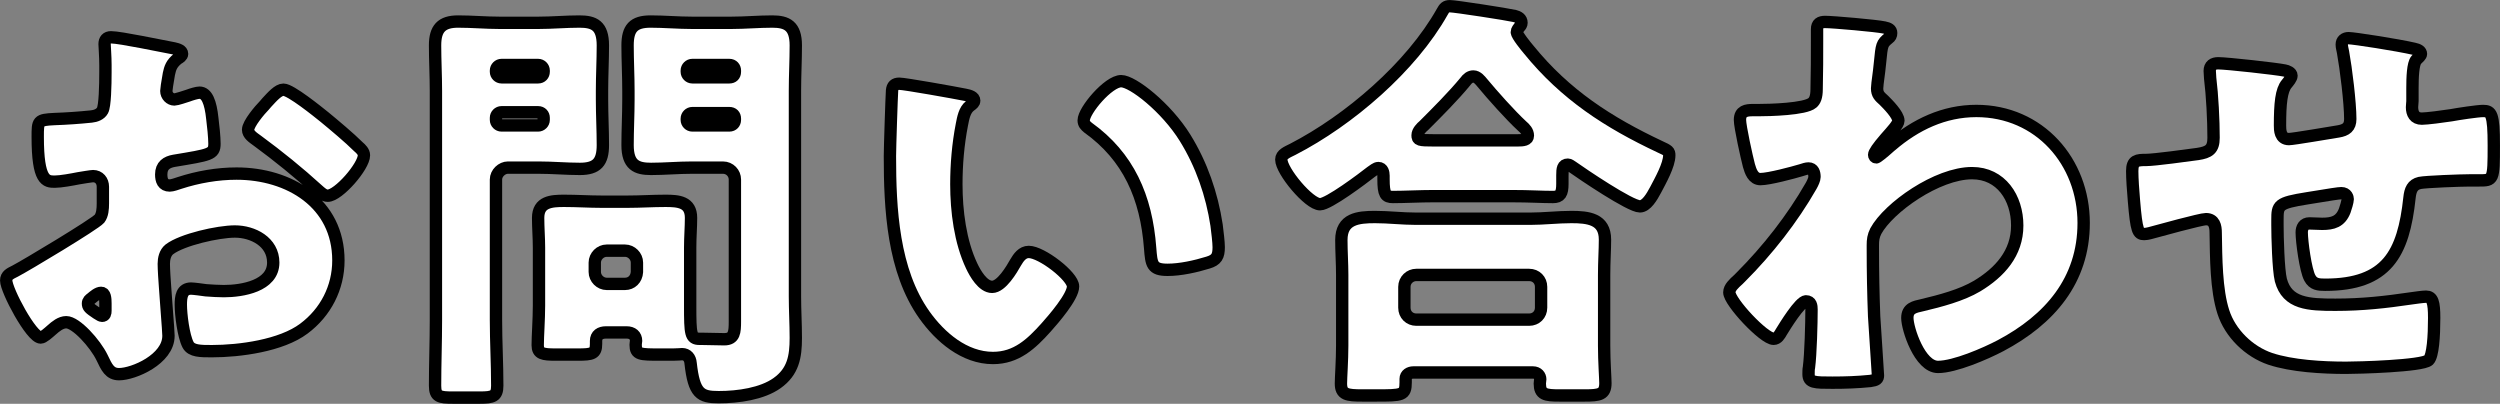
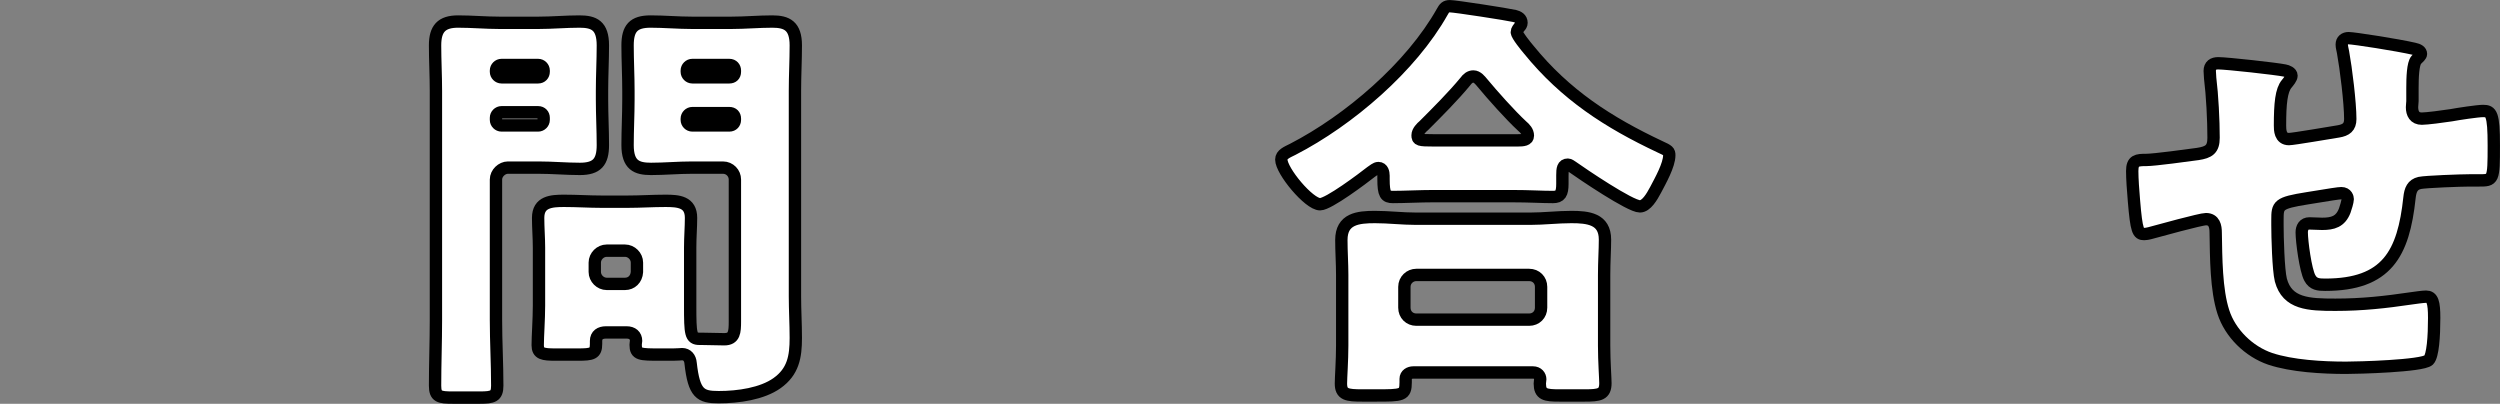
<svg xmlns="http://www.w3.org/2000/svg" id="_レイヤー_2" viewBox="0 0 410.91 66.37">
  <rect x="0" y="0" width="410.91" height="66.37" fill="#808080" stroke="none" />
  <defs>
    <style>.cls-1{fill:#fff;stroke:#000;stroke-linecap:round;stroke-linejoin:round;stroke-width:2.03px;}</style>
  </defs>
  <g id="txt">
-     <path class="cls-1" d="M27.69,55.2c0,3.85-5.74,6.3-8.12,6.3-1.54,0-2.03-1.12-2.8-2.73-1.12-2.31-4.27-5.81-5.88-5.81-.91,0-1.75.7-2.38,1.26-.56.49-1.4,1.26-1.82,1.26-1.54,0-5.67-7.77-5.67-9.38,0-.84.63-1.12,1.47-1.54,1.75-.91,13.09-7.7,13.86-8.61.49-.63.56-1.61.56-2.52v-2.73c0-.98-.63-1.75-1.61-1.75-.28,0-1.96.28-2.38.35-1.05.21-2.94.56-3.92.56-1.4,0-2.8-.07-2.8-7.35,0-2.66,0-2.8,2.73-2.94,2.03-.07,4.06-.21,6.09-.42.7-.07,1.47-.35,1.82-.98.42-.7.49-4.2.49-6.3v-1.19c0-1.47-.14-3.01-.14-3.43,0-.7.35-1.12,1.05-1.12,1.54,0,8.4,1.47,10.36,1.82.63.14,1.33.35,1.33.91,0,.35-.42.63-.7.77-1.05.84-1.26,1.54-1.47,2.52-.28,1.54-.42,2.59-.42,2.8,0,.77.63,1.4,1.33,1.4.35,0,1.82-.49,2.24-.63.56-.21,1.47-.49,1.89-.49,1.19,0,1.82,1.54,2.1,4.27.14,1.05.35,3.08.35,4.13,0,1.75-.77,1.82-6.65,2.8-1.19.21-2.1.77-2.1,2.24,0,.98.28,1.82,1.4,1.82.42,0,1.19-.28,1.61-.42,3.01-.98,6.23-1.54,9.38-1.54,8.61,0,16.73,4.83,16.73,14.28,0,4.48-2.1,8.54-5.67,11.2-3.71,2.8-10.57,3.71-15.12,3.71-1.89,0-3.36,0-3.92-1.05-.77-1.47-1.19-5.04-1.19-6.58,0-1.26.14-2.66,1.68-2.66.42,0,1.96.21,2.45.28.84.07,2.17.14,2.94.14,3.01,0,8.12-.84,8.12-4.69,0-3.43-3.36-5.11-6.3-5.11-2.73,0-8.68,1.33-10.78,2.94-.7.56-.91,1.54-.91,2.38s.14,3.01.21,3.85c.07,1.4.56,7.14.56,7.98ZM17.33,49.88c0-.84-.07-1.75-.7-1.75-.56,0-1.19.56-1.61.91-.28.21-.56.42-.56.84,0,.56.21.77,1.47,1.61.42.28.7.42.84.42.49,0,.56-.42.56-.84v-1.19ZM53.31,19.22c1.61,1.33,4.13,3.43,5.6,4.9.42.35.91.84.91,1.4,0,1.82-4.2,6.65-5.95,6.65-.63,0-1.12-.49-1.68-.98-3.15-2.87-6.44-5.53-9.87-8.05-.77-.56-1.54-1.05-1.54-1.82,0-.98,1.96-3.29,2.66-3.99.14-.14.28-.35.42-.49.91-.98,1.89-2.1,2.73-2.1,1.19,0,5.67,3.64,6.72,4.48Z" />
    <path class="cls-1" d="M83.48,27.55c-.98,0-1.96.91-1.96,1.96v23.1c0,3.57.21,7.14.21,10.78,0,1.75-.7,1.96-2.87,1.96h-4.41c-2.24,0-2.94-.14-2.94-1.96,0-3.64.14-7.21.14-10.78V14.95c0-2.52-.14-5.04-.14-7.49,0-2.73,1.05-3.92,3.78-3.92,2.31,0,4.55.21,6.79.21h6.44c2.24,0,4.48-.21,6.72-.21,2.38,0,3.85.63,3.85,3.92,0,2.45-.14,4.97-.14,7.49v1.4c0,2.52.14,5.04.14,7.49,0,2.8-.98,3.92-3.78,3.92-2.24,0-4.48-.21-6.79-.21h-5.04ZM89.36,11.59c0-.49-.42-.91-.91-.91h-6.02c-.49,0-.91.42-.91.91v.21c0,.49.42.91.91.91h6.02c.56,0,.91-.42.91-.91v-.21ZM89.36,19.36c0-.49-.35-.91-.91-.91h-6.02c-.49,0-.91.42-.91.91v.35c0,.49.42.91.91.91h6.02c.49,0,.91-.42.91-.91v-.35ZM99.58,54.64c-.91,0-1.61.42-1.61,1.4v.49c0,1.61-.63,1.75-3.01,1.75h-3.64c-2.1,0-2.94-.14-2.94-1.54,0-1.47.21-4.27.21-6.51v-9.52c0-1.61-.14-3.29-.14-4.9,0-2.66,2.17-2.8,4.27-2.8s4.13.14,6.16.14h4.27c2.1,0,4.13-.14,6.23-.14s4.2.14,4.2,2.8c0,1.54-.14,3.15-.14,4.9v9.52c0,4.69.07,5.46,1.54,5.46h.35c1.26,0,2.45.07,3.71.07,1.68,0,1.75-1.19,1.75-2.94v-23.31c0-1.05-.84-1.96-1.96-1.96h-5.11c-2.24,0-4.48.21-6.72.21-2.38,0-3.85-.63-3.85-3.92,0-2.45.14-4.97.14-7.49v-1.4c0-2.52-.14-5.04-.14-7.49,0-2.8.98-3.92,3.78-3.92,2.24,0,4.55.21,6.79.21h6.51c2.24,0,4.48-.21,6.72-.21,2.38,0,3.85.7,3.85,3.92,0,2.45-.14,4.97-.14,7.49v33.74c0,2.24.14,4.55.14,6.86,0,3.08-.42,5.53-3.08,7.42-2.45,1.75-6.37,2.31-9.59,2.31-3.01,0-4.06-.56-4.62-5.6-.07-.84-.56-1.47-1.4-1.47-.07,0-.77.07-1.47.07h-2.1c-3.36,0-4.06,0-4.06-1.61,0-.28.07-.56.07-.63,0-.91-.63-1.4-1.54-1.4h-3.43ZM104.69,43.16c0-1.05-.91-1.96-1.96-1.96h-3.01c-1.05,0-1.96.91-1.96,1.96v1.54c0,1.05.91,1.96,1.96,1.96h3.01c1.05,0,1.89-.77,1.96-1.96v-1.54ZM120.79,11.59c0-.49-.35-.91-.91-.91h-6.09c-.49,0-.91.42-.91.91v.21c0,.49.42.91.91.91h6.09c.56,0,.91-.35.91-.91v-.21ZM120.79,19.5c0-.56-.35-.91-.91-.91h-6.09c-.49,0-.91.42-.91.91v.21c0,.49.42.91.91.91h6.09c.56,0,.91-.42.91-.91v-.21Z" />
-     <path class="cls-1" d="M158.66,15.58c.7.14,1.47.35,1.47.98,0,.28-.21.49-.7.84-.91.7-1.12,2.03-1.33,3.08-.63,3.22-.91,6.58-.91,9.8,0,4.41.63,9.45,2.52,13.44.56,1.19,1.82,3.43,3.36,3.43s3.22-2.87,3.85-3.99c.49-.84,1.12-1.75,2.17-1.75,2.1,0,7.28,3.99,7.28,5.67s-3.22,5.39-4.41,6.72c-2.45,2.73-4.9,5.04-8.75,5.04-4.69,0-8.68-3.43-11.27-7.07-5.18-7.28-5.67-17.5-5.67-26.11,0-1.33.28-9.8.35-10.78.07-.77.42-1.12,1.19-1.12.91,0,9.1,1.47,10.85,1.82ZM184.28,13.34c1.89,0,7.42,4.34,10.5,9.31,2.73,4.41,4.41,9.31,5.18,14.35.14,1.12.35,2.8.35,3.64,0,1.47-.35,2.1-1.75,2.52-2.03.63-4.55,1.19-6.65,1.19-2.59,0-2.66-.91-2.87-3.57-.63-8.4-3.57-15.05-10.22-19.81-.42-.35-.7-.63-.7-1.19,0-1.61,4.06-6.44,6.16-6.44Z" />
    <path class="cls-1" d="M235.66,32.24c-2.24,0-4.76.14-6.72.14-1.19,0-1.54-.42-1.54-2.94v-.56c0-.49-.14-1.26-.84-1.26-.42,0-.84.42-1.19.63-1.33,1.05-7,5.32-8.4,5.32-1.82,0-6.37-5.46-6.37-7.35,0-.84.91-1.19,1.89-1.68,9.24-4.76,19.46-13.51,24.57-22.61.35-.63.56-.91,1.26-.91.84,0,9.45,1.33,10.64,1.61.56.14,1.12.42,1.12,1.12,0,.28-.14.49-.35.7-.14.21-.42.49-.42.84,0,.49,1.54,2.38,1.96,2.87,6.02,7.42,13.09,11.97,21.56,15.96,1.4.63,1.54.77,1.54,1.4,0,1.61-1.47,4.2-2.24,5.67-.63,1.19-1.54,2.73-2.59,2.73-1.61,0-9.45-5.32-11.13-6.51-.21-.14-.49-.35-.7-.35-.84,0-.91.7-.91,1.75v1.4c0,1.61-.35,2.17-1.54,2.17-1.89,0-3.85-.14-6.72-.14h-12.88ZM232.3,61.22c-.63,0-1.26.35-1.26,1.05v.56c0,2.17-.56,2.17-4.9,2.17h-2.24c-2.52,0-3.5-.14-3.5-1.96,0-.98.21-3.78.21-6.23v-11.62c0-1.89-.14-3.85-.14-5.74,0-3.5,2.73-3.78,5.53-3.78,2.24,0,4.48.28,6.79.28h18.69c2.24,0,4.55-.28,6.79-.28,2.73,0,5.53.28,5.53,3.71,0,1.68-.14,3.64-.14,5.81v11.62c0,2.59.21,5.39.21,6.16,0,1.89-.98,2.03-3.43,2.03h-4.13c-2.31,0-3.22-.14-3.22-1.96,0-.28.07-.49.07-.7,0-.56-.42-1.12-1.19-1.12h-19.67ZM251.34,52.54c1.12,0,1.96-.84,1.96-1.96v-3.43c0-1.12-.84-1.96-1.96-1.96h-18.55c-1.05,0-1.96.84-1.96,1.96v3.43c0,1.12.84,1.96,1.96,1.96h18.55ZM249.45,23.07c.91,0,1.68-.07,1.68-.77s-.49-1.19-.98-1.61c-1.89-1.75-4.83-5.04-6.51-7.07-.35-.42-.84-1.05-1.47-1.05-.56,0-.98.35-1.33.84-1.96,2.38-4.62,5.04-6.79,7.21-.42.35-1.05.98-1.05,1.61,0,.77.21.84,2.66.84h13.79Z" />
-     <path class="cls-1" d="M309.72,4.52c.7.14,1.12.35,1.12.91,0,.42-.14.63-.42.84-1.12.91-1.12,1.12-1.4,3.92-.07.7-.21,2.03-.42,3.5,0,.28-.07.56-.07.84,0,.98.42,1.33,1.12,1.96.63.63,2.38,2.38,2.38,3.36,0,.56-1.05,1.68-2.1,2.87-1.33,1.54-1.89,2.38-1.89,2.73,0,.21.14.42.35.42.14,0,1.19-.84,1.96-1.54.21-.21.42-.35.49-.42,3.99-3.43,8.68-5.67,14-5.67,10.36,0,17.64,8.33,17.64,18.41,0,9.45-5.6,15.89-13.65,20.16-2.52,1.33-7.56,3.5-10.29,3.5-3.01,0-5.04-6.3-5.04-8.05,0-1.61,1.19-1.82,2.45-2.1,2.94-.7,6.44-1.61,9.03-3.15,3.71-2.24,6.58-5.39,6.58-9.94s-2.66-8.61-7.42-8.61c-5.74,0-13.72,5.67-15.82,9.52-.42.84-.49,1.47-.49,2.31v.63c0,3.71.07,7.42.21,11.06.07,1.26.63,9.45.63,9.73,0,.56-.21.77-1.26.91-2.1.21-4.06.28-6.23.28-2.94,0-3.92,0-3.92-1.4,0-.35,0-.84.07-1.12.28-2.1.42-7.28.42-9.52,0-.56-.07-1.33-.91-1.33-.98,0-3.5,4.13-4.06,5.04-.28.49-.63,1.12-1.26,1.12-1.61,0-7.28-6.09-7.28-7.63,0-.77.77-1.47,1.47-2.1l.42-.42c4.41-4.41,8.47-9.59,11.55-14.98.28-.49.56-1.12.56-1.47,0-.7-.21-1.4-.98-1.4-.35,0-.77.14-1.19.28-1.4.42-5.32,1.47-6.72,1.47-1.19,0-1.61-1.26-1.89-2.24-.35-1.33-1.47-6.37-1.47-7.49,0-1.47,1.05-1.61,2.1-1.61h.98c1.75,0,7.63-.14,8.82-1.19.42-.35.7-.98.7-2.24.07-2.73.07-5.46.07-8.19v-1.68c0-.91.49-1.19,1.33-1.19,1.26,0,8.47.63,9.73.91Z" />
    <path class="cls-1" d="M375.52,11.59c.42.07,1.12.35,1.12.84,0,.42-.49.98-.77,1.33-.91,1.05-1.12,3.29-1.12,6.86,0,.7,0,2.24,1.47,2.24.7,0,6.79-1.05,8.12-1.26,1.26-.21,1.96-.7,1.96-2.03,0-2.66-.7-8.33-1.19-10.99-.07-.42-.21-.84-.21-1.26,0-.7.49-1.05,1.12-1.05.84,0,8.05,1.12,10.78,1.75.7.14,1.12.42,1.12.84,0,.28-.35.56-.77.98-.56.63-.63,2.94-.63,4.62v2.17c0,.28-.07.63-.07.98,0,1.05.42,1.89,1.61,1.89.77,0,3.5-.35,4.83-.56,1.12-.21,4.34-.7,5.25-.7,1.33,0,1.75.42,1.75,5.67,0,5.74-.07,5.74-2.45,5.74h-1.54c-1.33,0-7.21.21-8.19.42-1.19.28-1.54,1.12-1.68,2.45-.98,9.17-3.71,14.28-13.86,14.28-1.12,0-1.96-.07-2.52-1.12-.7-1.26-1.33-6.02-1.33-7.49,0-.77.35-1.47,1.26-1.47.7,0,1.4.07,2.1.07,1.75,0,3.01-.35,3.71-2.17.14-.35.49-1.54.49-1.89,0-.21-.14-.98-1.05-.98-.42,0-1.75.21-5.6.84-4.83.77-4.9,1.12-4.9,3.57v.84c0,1.89.14,7.35.56,9.03,1.05,3.92,4.55,4.06,8.96,4.06s8.19-.42,12.46-1.05c.49-.07,1.96-.28,2.45-.28,1.05,0,1.33.91,1.33,3.5,0,3.01-.21,6.23-.91,6.93-1.05.98-11.62,1.26-13.58,1.26-3.85,0-8.89-.28-12.46-1.47-3.5-1.19-6.58-4.2-7.7-7.7-1.19-3.64-1.19-8.96-1.26-13.02,0-1.05-.21-2.24-1.61-2.24-.84,0-7.7,1.89-9.24,2.31-.28.07-.63.14-.91.14-.98,0-1.26-.42-1.68-5.53-.14-1.68-.28-3.5-.28-4.83,0-1.75.77-1.82,2.31-1.82,1.33,0,6.93-.77,8.47-.98,1.82-.28,2.59-.77,2.59-2.66,0-2.87-.21-7-.56-9.8,0-.35-.07-.84-.07-1.19,0-.91.56-1.26,1.4-1.26,1.4,0,9.59.91,10.92,1.19Z" />
  </g>
</svg>